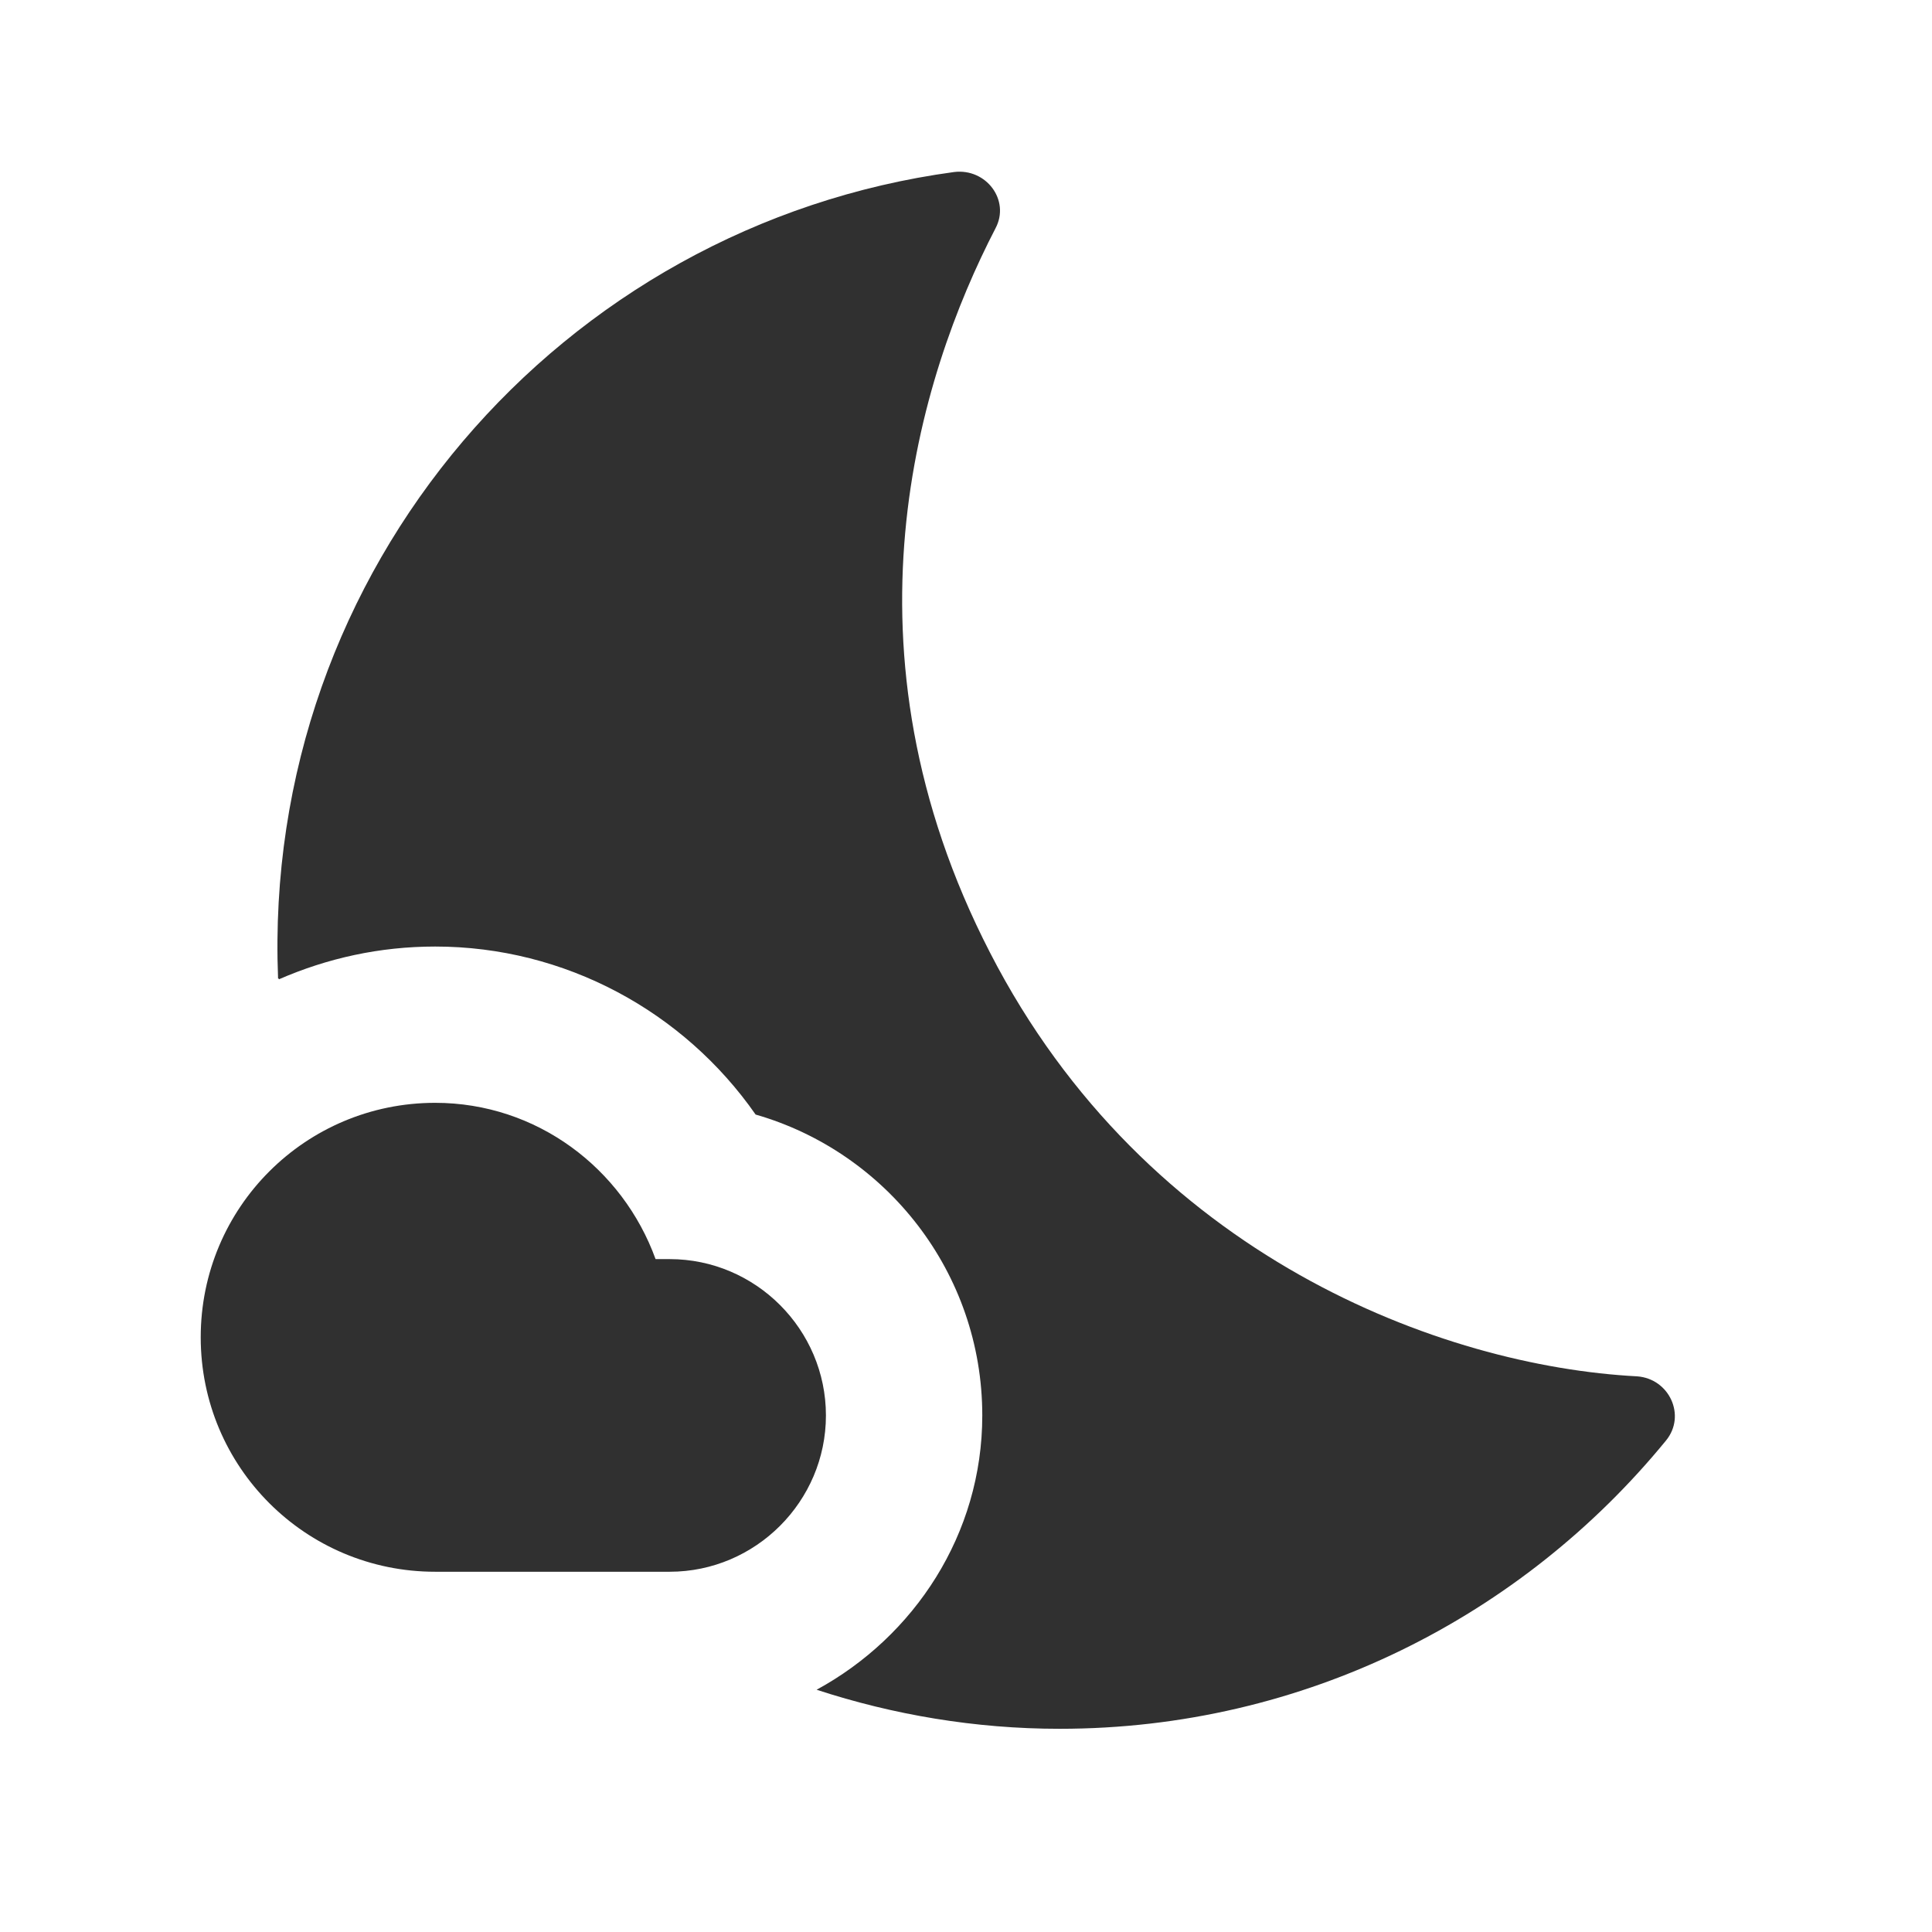
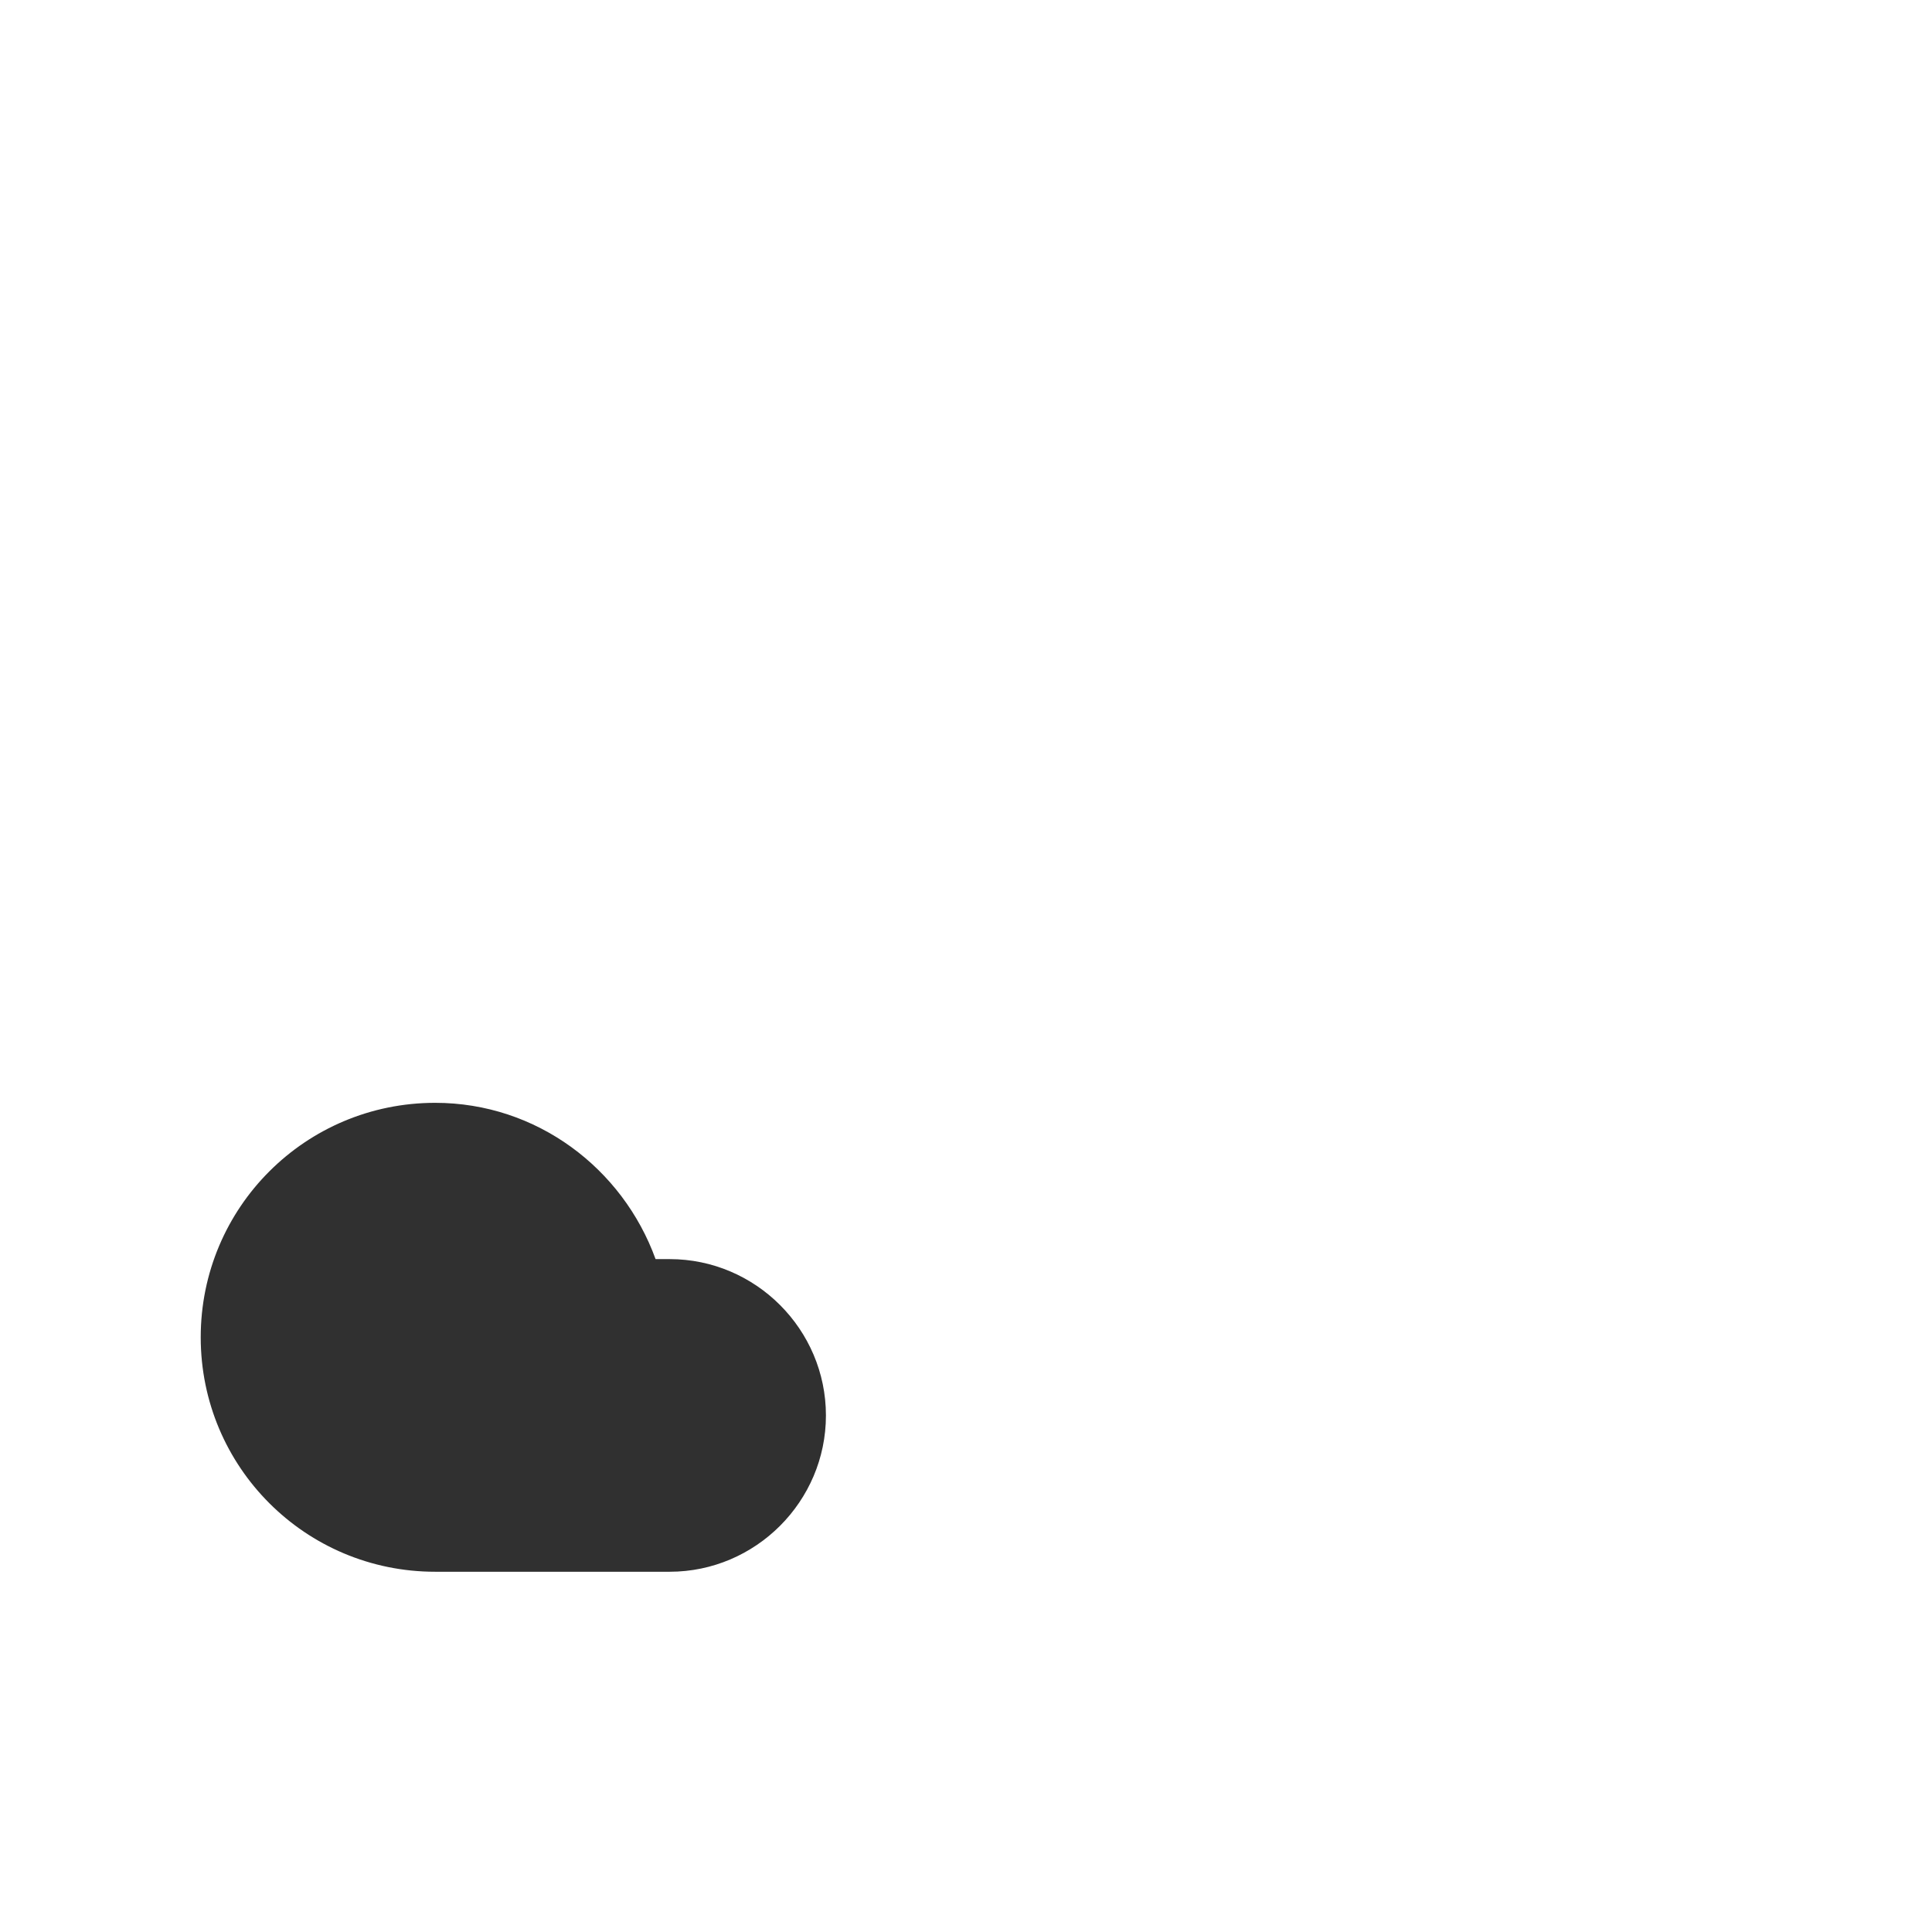
<svg xmlns="http://www.w3.org/2000/svg" width="28" height="28" viewBox="0 0 28 28" fill="none">
-   <path d="M14.349 13.808C12.084 9.413 13.307 5.472 14.428 3.308C14.643 2.901 14.292 2.436 13.828 2.493C8.142 3.263 3.793 8.236 4.03 14.182C4.042 14.182 4.042 14.182 4.042 14.193C4.744 13.887 5.503 13.718 6.307 13.718C8.187 13.718 9.909 14.658 10.951 16.153C12.842 16.696 14.236 18.441 14.236 20.514C14.236 22.235 13.25 23.719 11.835 24.489C12.944 24.852 14.134 25.055 15.357 25.055C18.902 25.055 22.062 23.424 24.146 20.876C24.441 20.514 24.192 19.981 23.727 19.947C20.907 19.8 16.614 18.214 14.349 13.808Z" fill="#303030" />
  <path d="M9.705 18.248H9.501C9.025 16.934 7.78 15.983 6.307 15.983C4.427 15.983 2.909 17.501 2.909 19.381C2.909 21.261 4.427 22.779 6.307 22.779H9.705C10.951 22.779 11.97 21.759 11.97 20.514C11.97 19.267 10.951 18.248 9.705 18.248Z" fill="#303030" />
</svg>